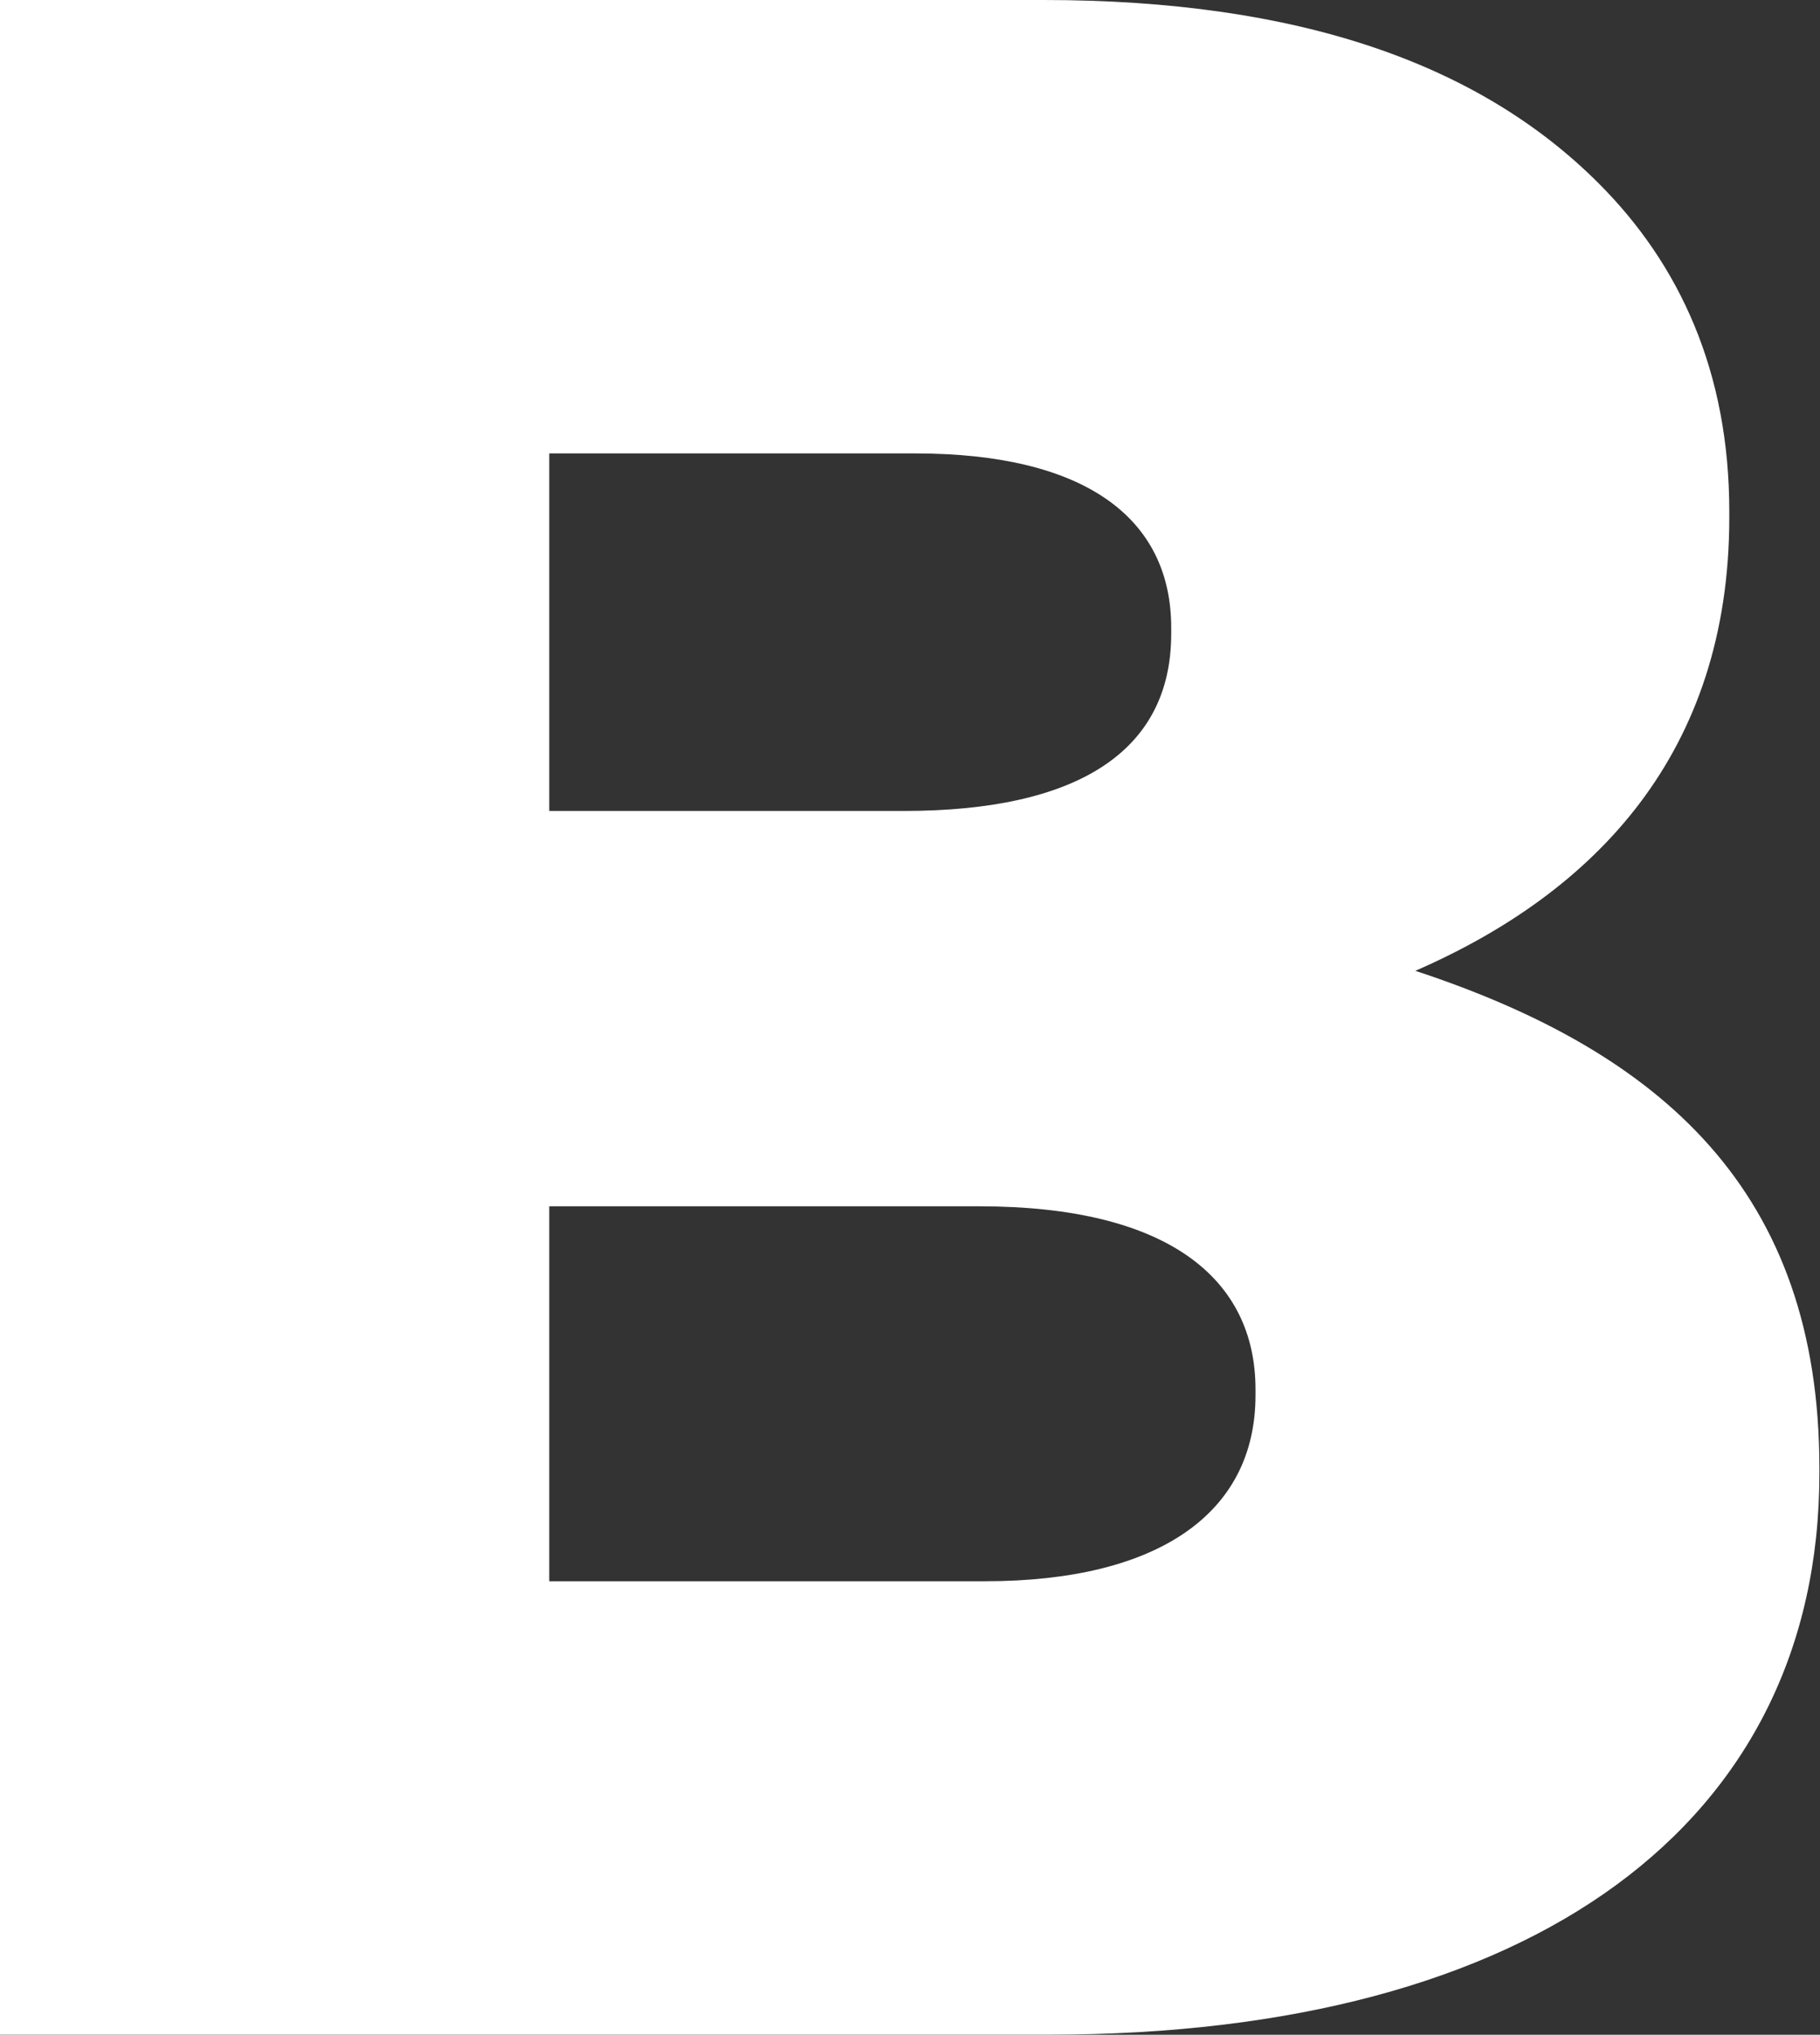
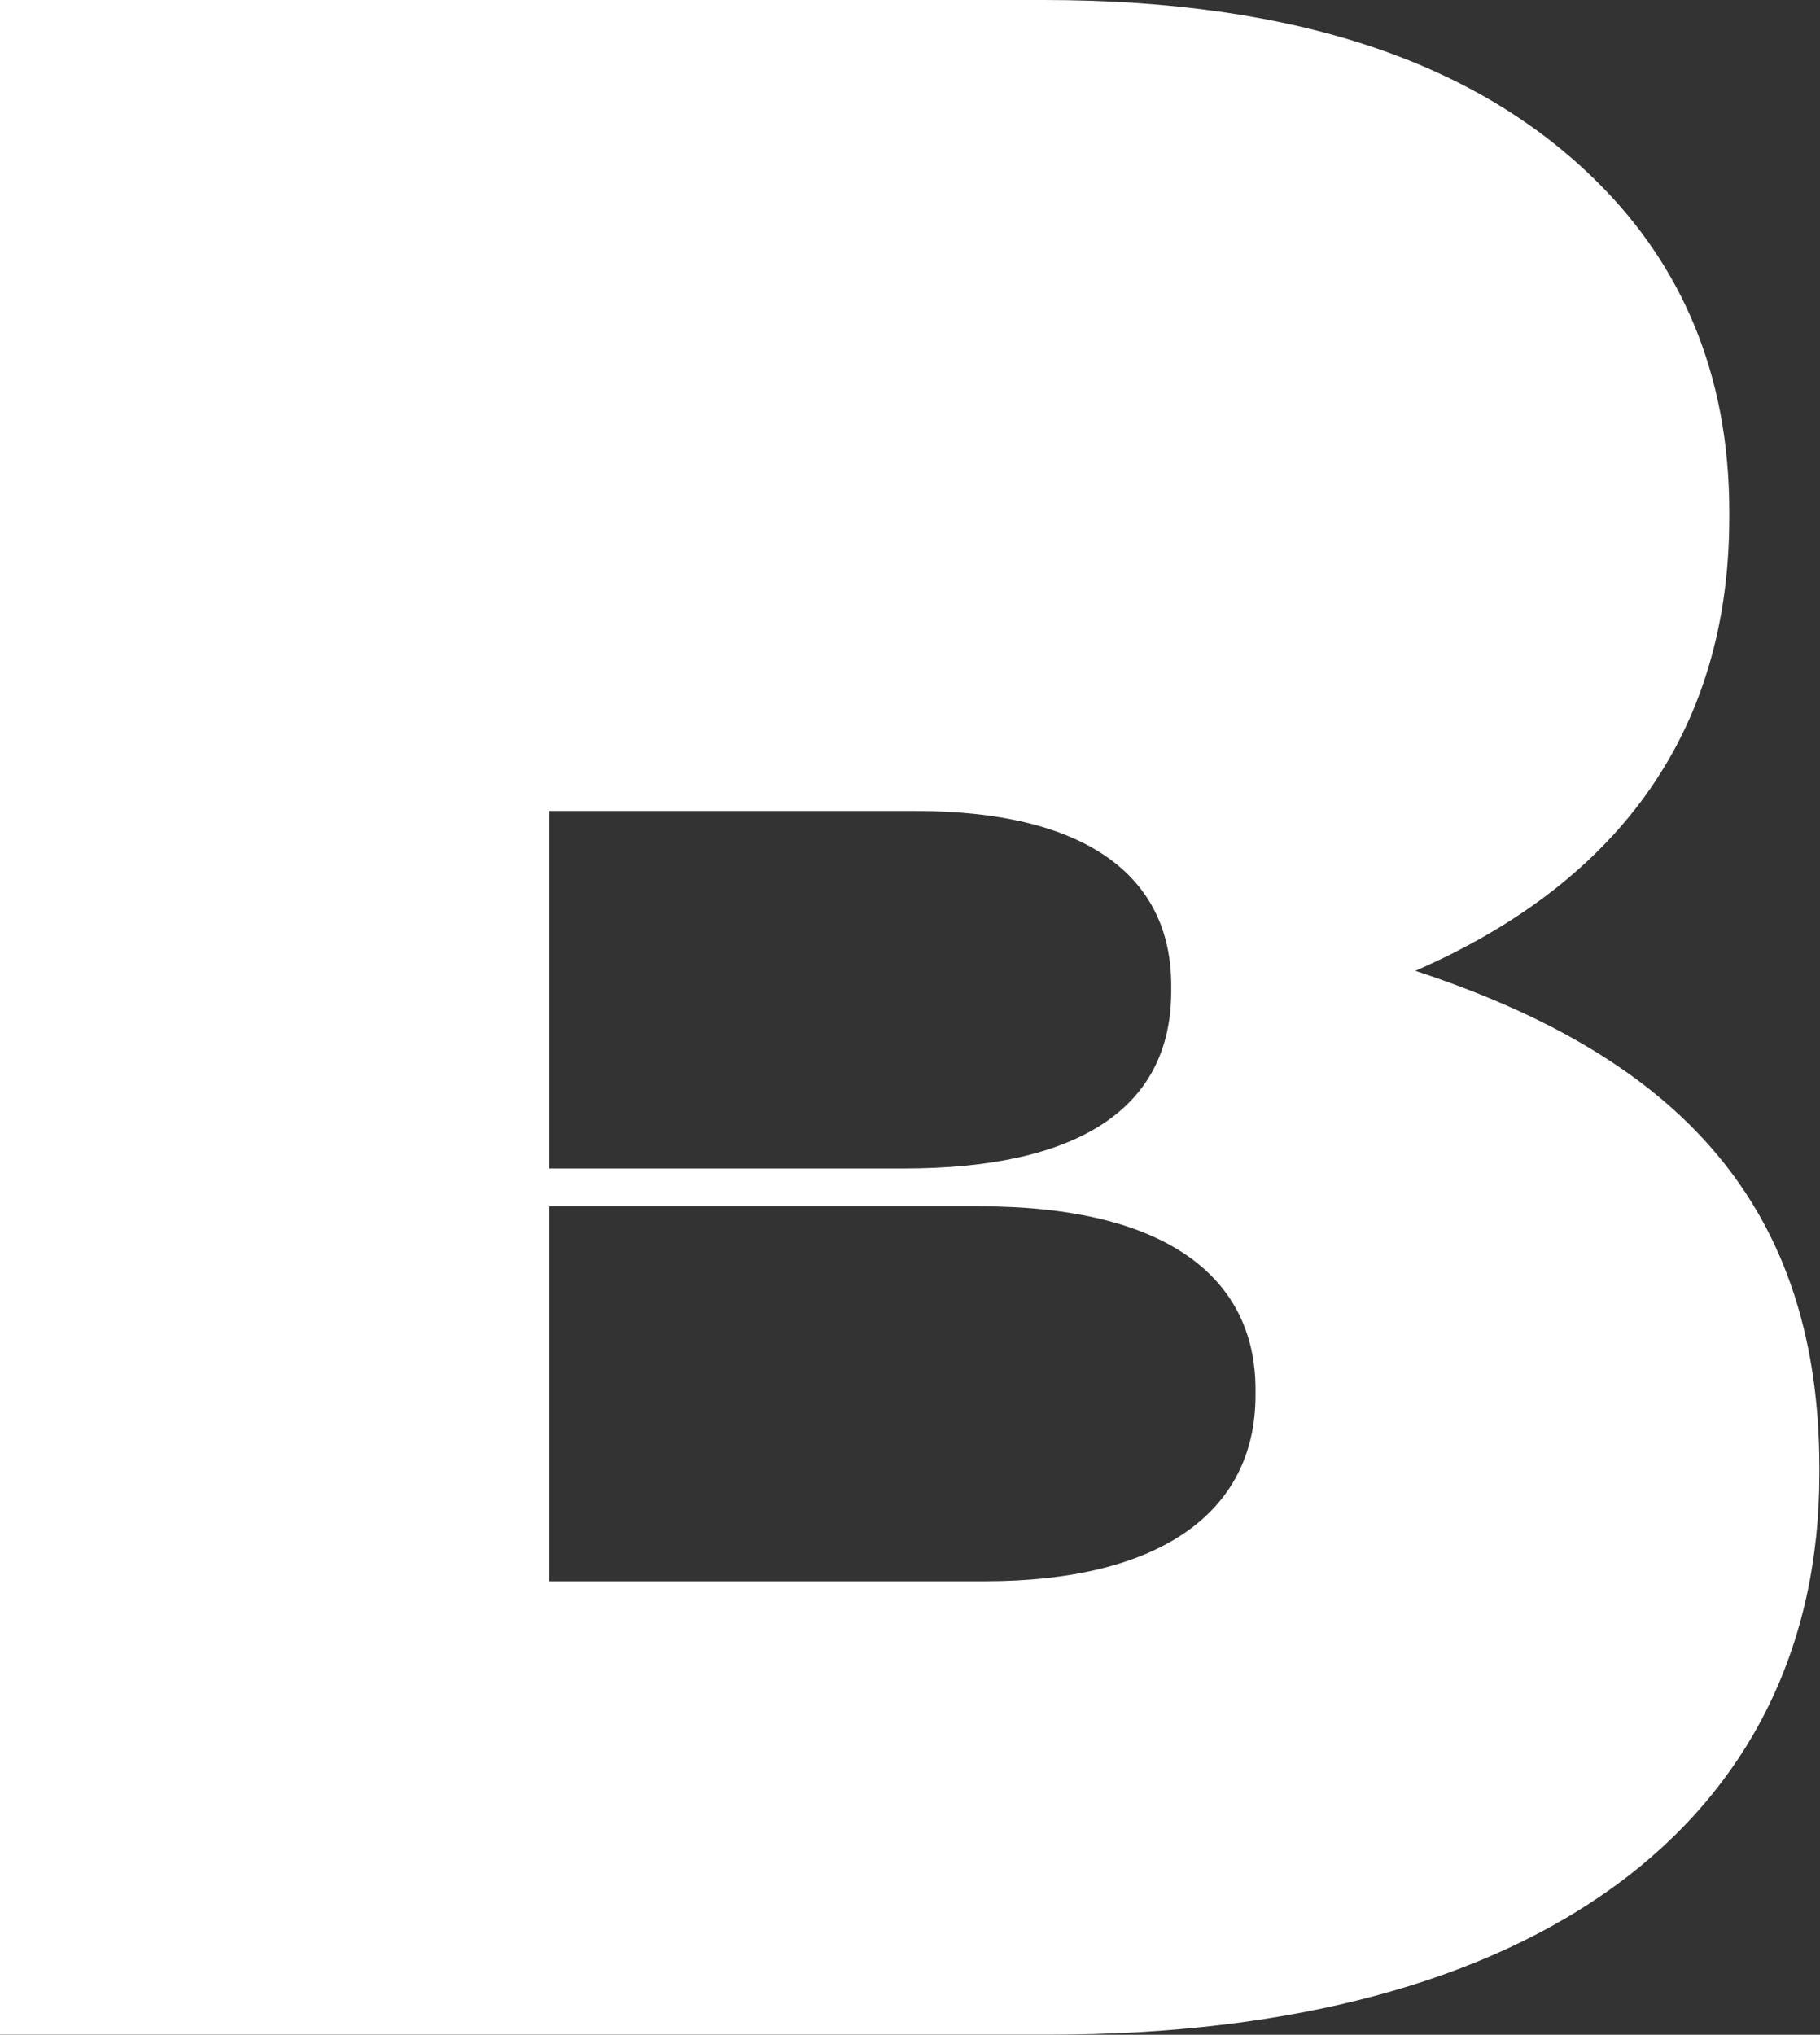
<svg xmlns="http://www.w3.org/2000/svg" width="100%" height="100%" viewBox="0 0 1086 1214" version="1.1" xml:space="preserve" style="fill-rule:evenodd;clip-rule:evenodd;stroke-linejoin:round;stroke-miterlimit:2;">
  <rect x="0" y="0" width="1086" height="1214" fill="#333333" stroke="none" />
  <g>
-     <path d="M0,1213.95l626.056,0c289.588,0 459.575,-126.613 459.575,-334.714l-0,-3.461c-0,-164.728 -93.668,-247.968 -241.092,-296.555c107.557,-46.834 187.336,-130.074 187.336,-270.531l0,-3.461c0,-83.241 -29.484,-147.424 -78.071,-195.966c-71.105,-71.105 -178.617,-109.264 -331.209,-109.264l-622.595,0l0,1213.95Zm327.748,-730.106l-0,-213.315l218.528,0c100.59,0 152.593,38.16 152.593,104.051l-0,3.506c-0,71.06 -57.217,105.758 -159.514,105.758l-211.607,0Zm-0,459.575l-0,-223.697l256.688,-0c112.725,-0 164.728,43.328 164.728,109.219l-0,3.506c-0,71.06 -58.97,110.972 -161.267,110.972l-260.149,0Z" style="fill:#fff;fill-rule:nonzero;" />
+     <path d="M0,1213.95l626.056,0c289.588,0 459.575,-126.613 459.575,-334.714l-0,-3.461c-0,-164.728 -93.668,-247.968 -241.092,-296.555c107.557,-46.834 187.336,-130.074 187.336,-270.531l0,-3.461c0,-83.241 -29.484,-147.424 -78.071,-195.966c-71.105,-71.105 -178.617,-109.264 -331.209,-109.264l-622.595,0l0,1213.95Zm327.748,-730.106l218.528,0c100.59,0 152.593,38.16 152.593,104.051l-0,3.506c-0,71.06 -57.217,105.758 -159.514,105.758l-211.607,0Zm-0,459.575l-0,-223.697l256.688,-0c112.725,-0 164.728,43.328 164.728,109.219l-0,3.506c-0,71.06 -58.97,110.972 -161.267,110.972l-260.149,0Z" style="fill:#fff;fill-rule:nonzero;" />
  </g>
</svg>